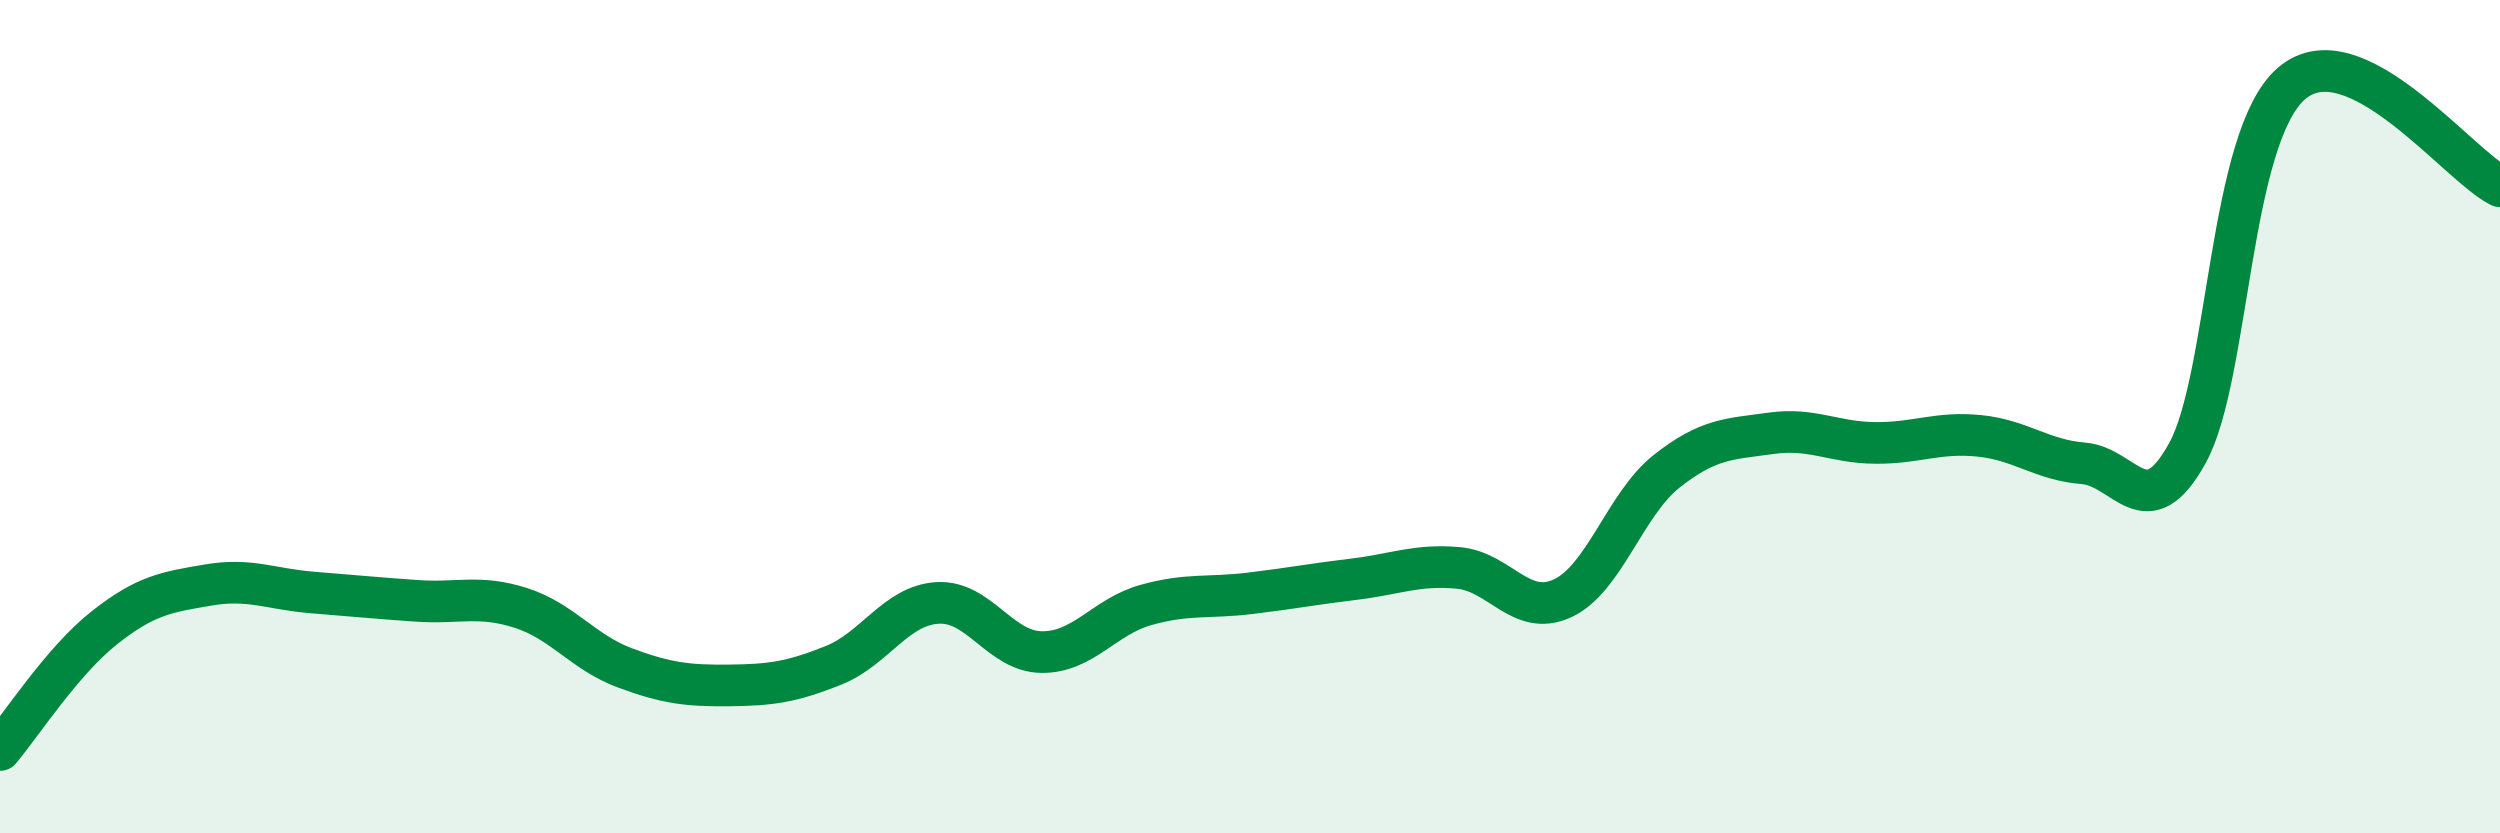
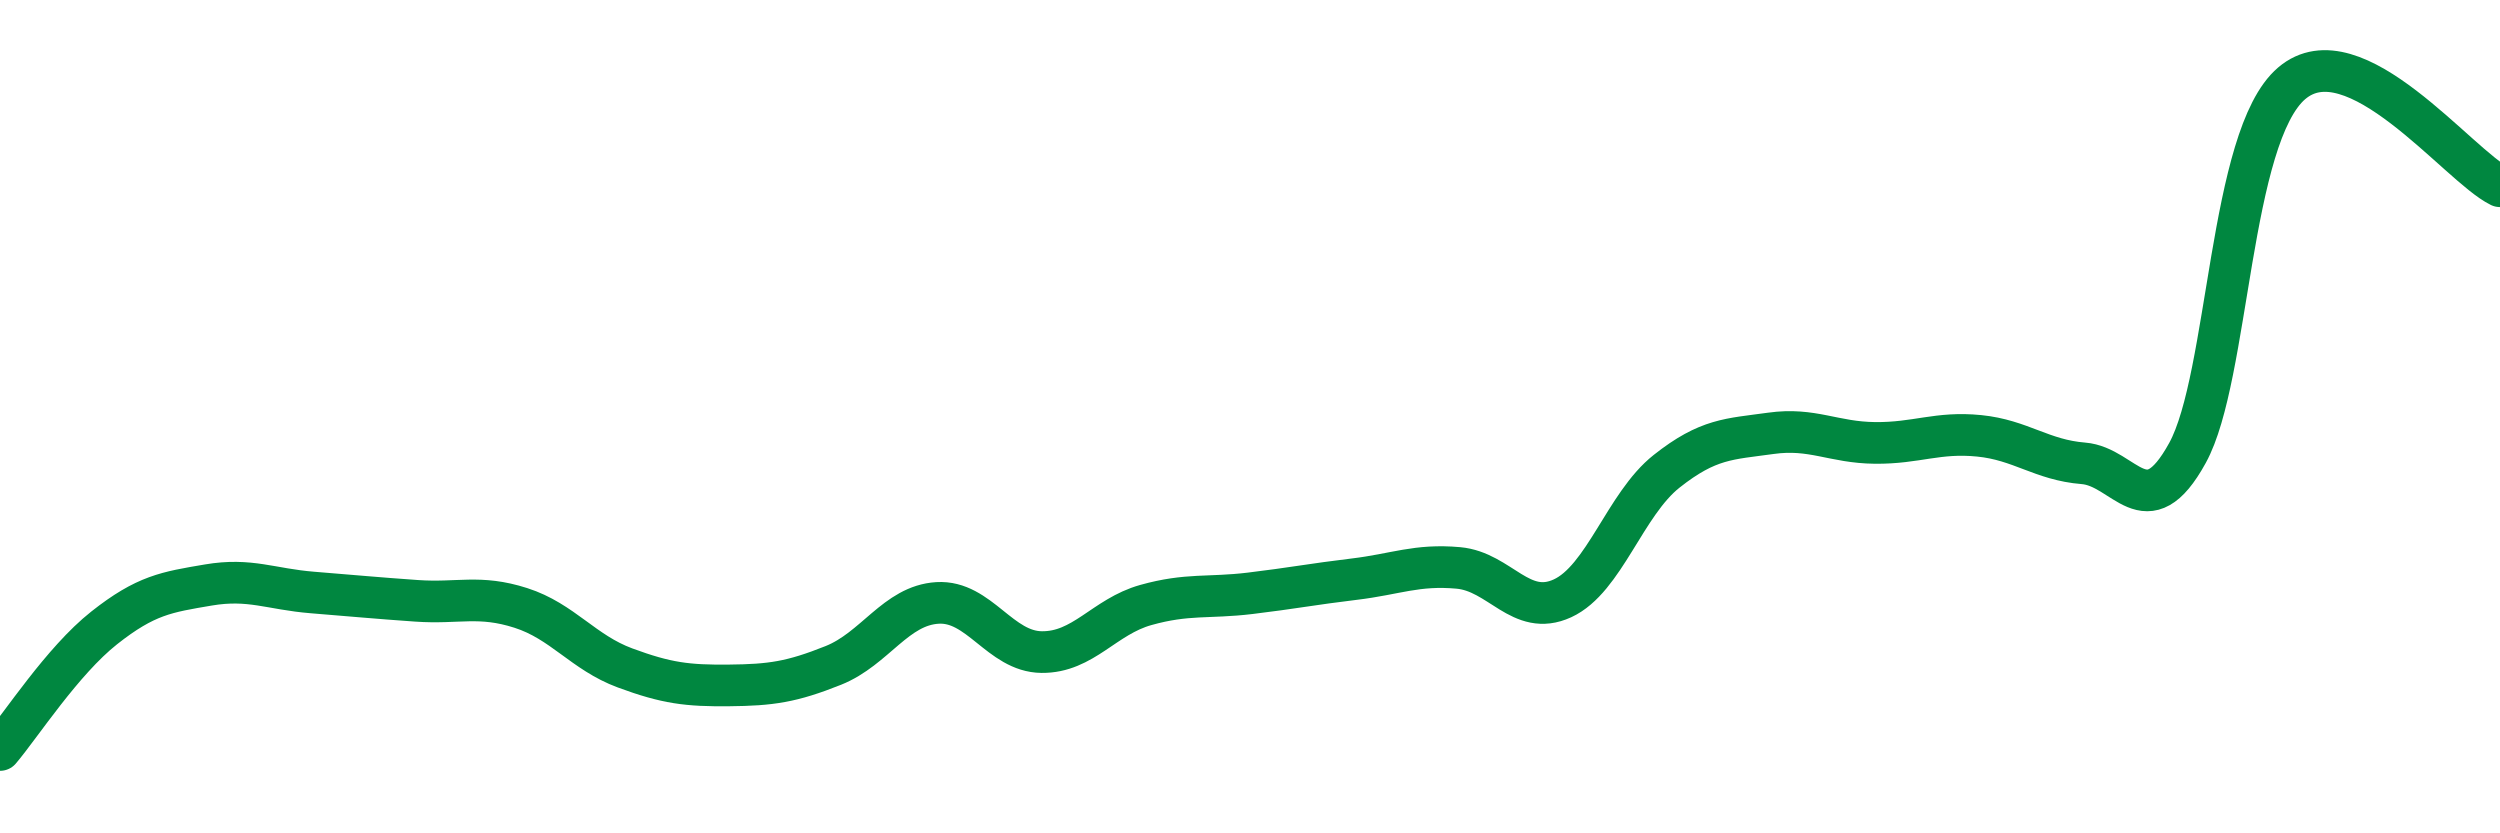
<svg xmlns="http://www.w3.org/2000/svg" width="60" height="20" viewBox="0 0 60 20">
-   <path d="M 0,18 C 0.5,17.41 1.5,15.86 2.5,15.07 C 3.5,14.28 4,14.21 5,14.04 C 6,13.87 6.5,14.14 7.5,14.22 C 8.5,14.3 9,14.35 10,14.42 C 11,14.49 11.5,14.27 12.5,14.59 C 13.5,14.91 14,15.66 15,16.03 C 16,16.4 16.5,16.46 17.5,16.45 C 18.5,16.44 19,16.37 20,15.97 C 21,15.57 21.5,14.53 22.5,14.47 C 23.5,14.41 24,15.64 25,15.65 C 26,15.66 26.5,14.8 27.5,14.52 C 28.5,14.24 29,14.36 30,14.24 C 31,14.12 31.5,14.02 32.5,13.9 C 33.5,13.78 34,13.54 35,13.63 C 36,13.72 36.5,14.82 37.5,14.36 C 38.5,13.9 39,12.1 40,11.31 C 41,10.52 41.5,10.54 42.5,10.4 C 43.5,10.26 44,10.62 45,10.63 C 46,10.64 46.5,10.36 47.5,10.46 C 48.5,10.56 49,11.04 50,11.12 C 51,11.2 51.5,12.69 52.5,10.87 C 53.5,9.05 53.5,3.28 55,2 C 56.5,0.72 59,3.98 60,4.47L60 20L0 20Z" fill="#008740" opacity="0.1" stroke-linecap="round" stroke-linejoin="round" />
  <path d="M 0,18 C 0.5,17.41 1.5,15.86 2.5,15.07 C 3.5,14.28 4,14.21 5,14.04 C 6,13.87 6.5,14.14 7.5,14.22 C 8.5,14.3 9,14.35 10,14.42 C 11,14.49 11.5,14.27 12.5,14.59 C 13.5,14.91 14,15.66 15,16.03 C 16,16.4 16.5,16.46 17.5,16.45 C 18.5,16.44 19,16.37 20,15.97 C 21,15.57 21.5,14.53 22.5,14.47 C 23.5,14.41 24,15.64 25,15.65 C 26,15.66 26.5,14.8 27.5,14.52 C 28.5,14.24 29,14.36 30,14.24 C 31,14.12 31.5,14.02 32.5,13.9 C 33.5,13.78 34,13.54 35,13.63 C 36,13.72 36.5,14.82 37.5,14.36 C 38.5,13.9 39,12.1 40,11.31 C 41,10.52 41.5,10.54 42.5,10.4 C 43.5,10.26 44,10.62 45,10.63 C 46,10.64 46.5,10.36 47.5,10.46 C 48.5,10.56 49,11.04 50,11.12 C 51,11.2 51.5,12.69 52.5,10.87 C 53.5,9.05 53.5,3.28 55,2 C 56.5,0.72 59,3.98 60,4.47" stroke="#008740" stroke-width="1" fill="none" stroke-linecap="round" stroke-linejoin="round" />
</svg>